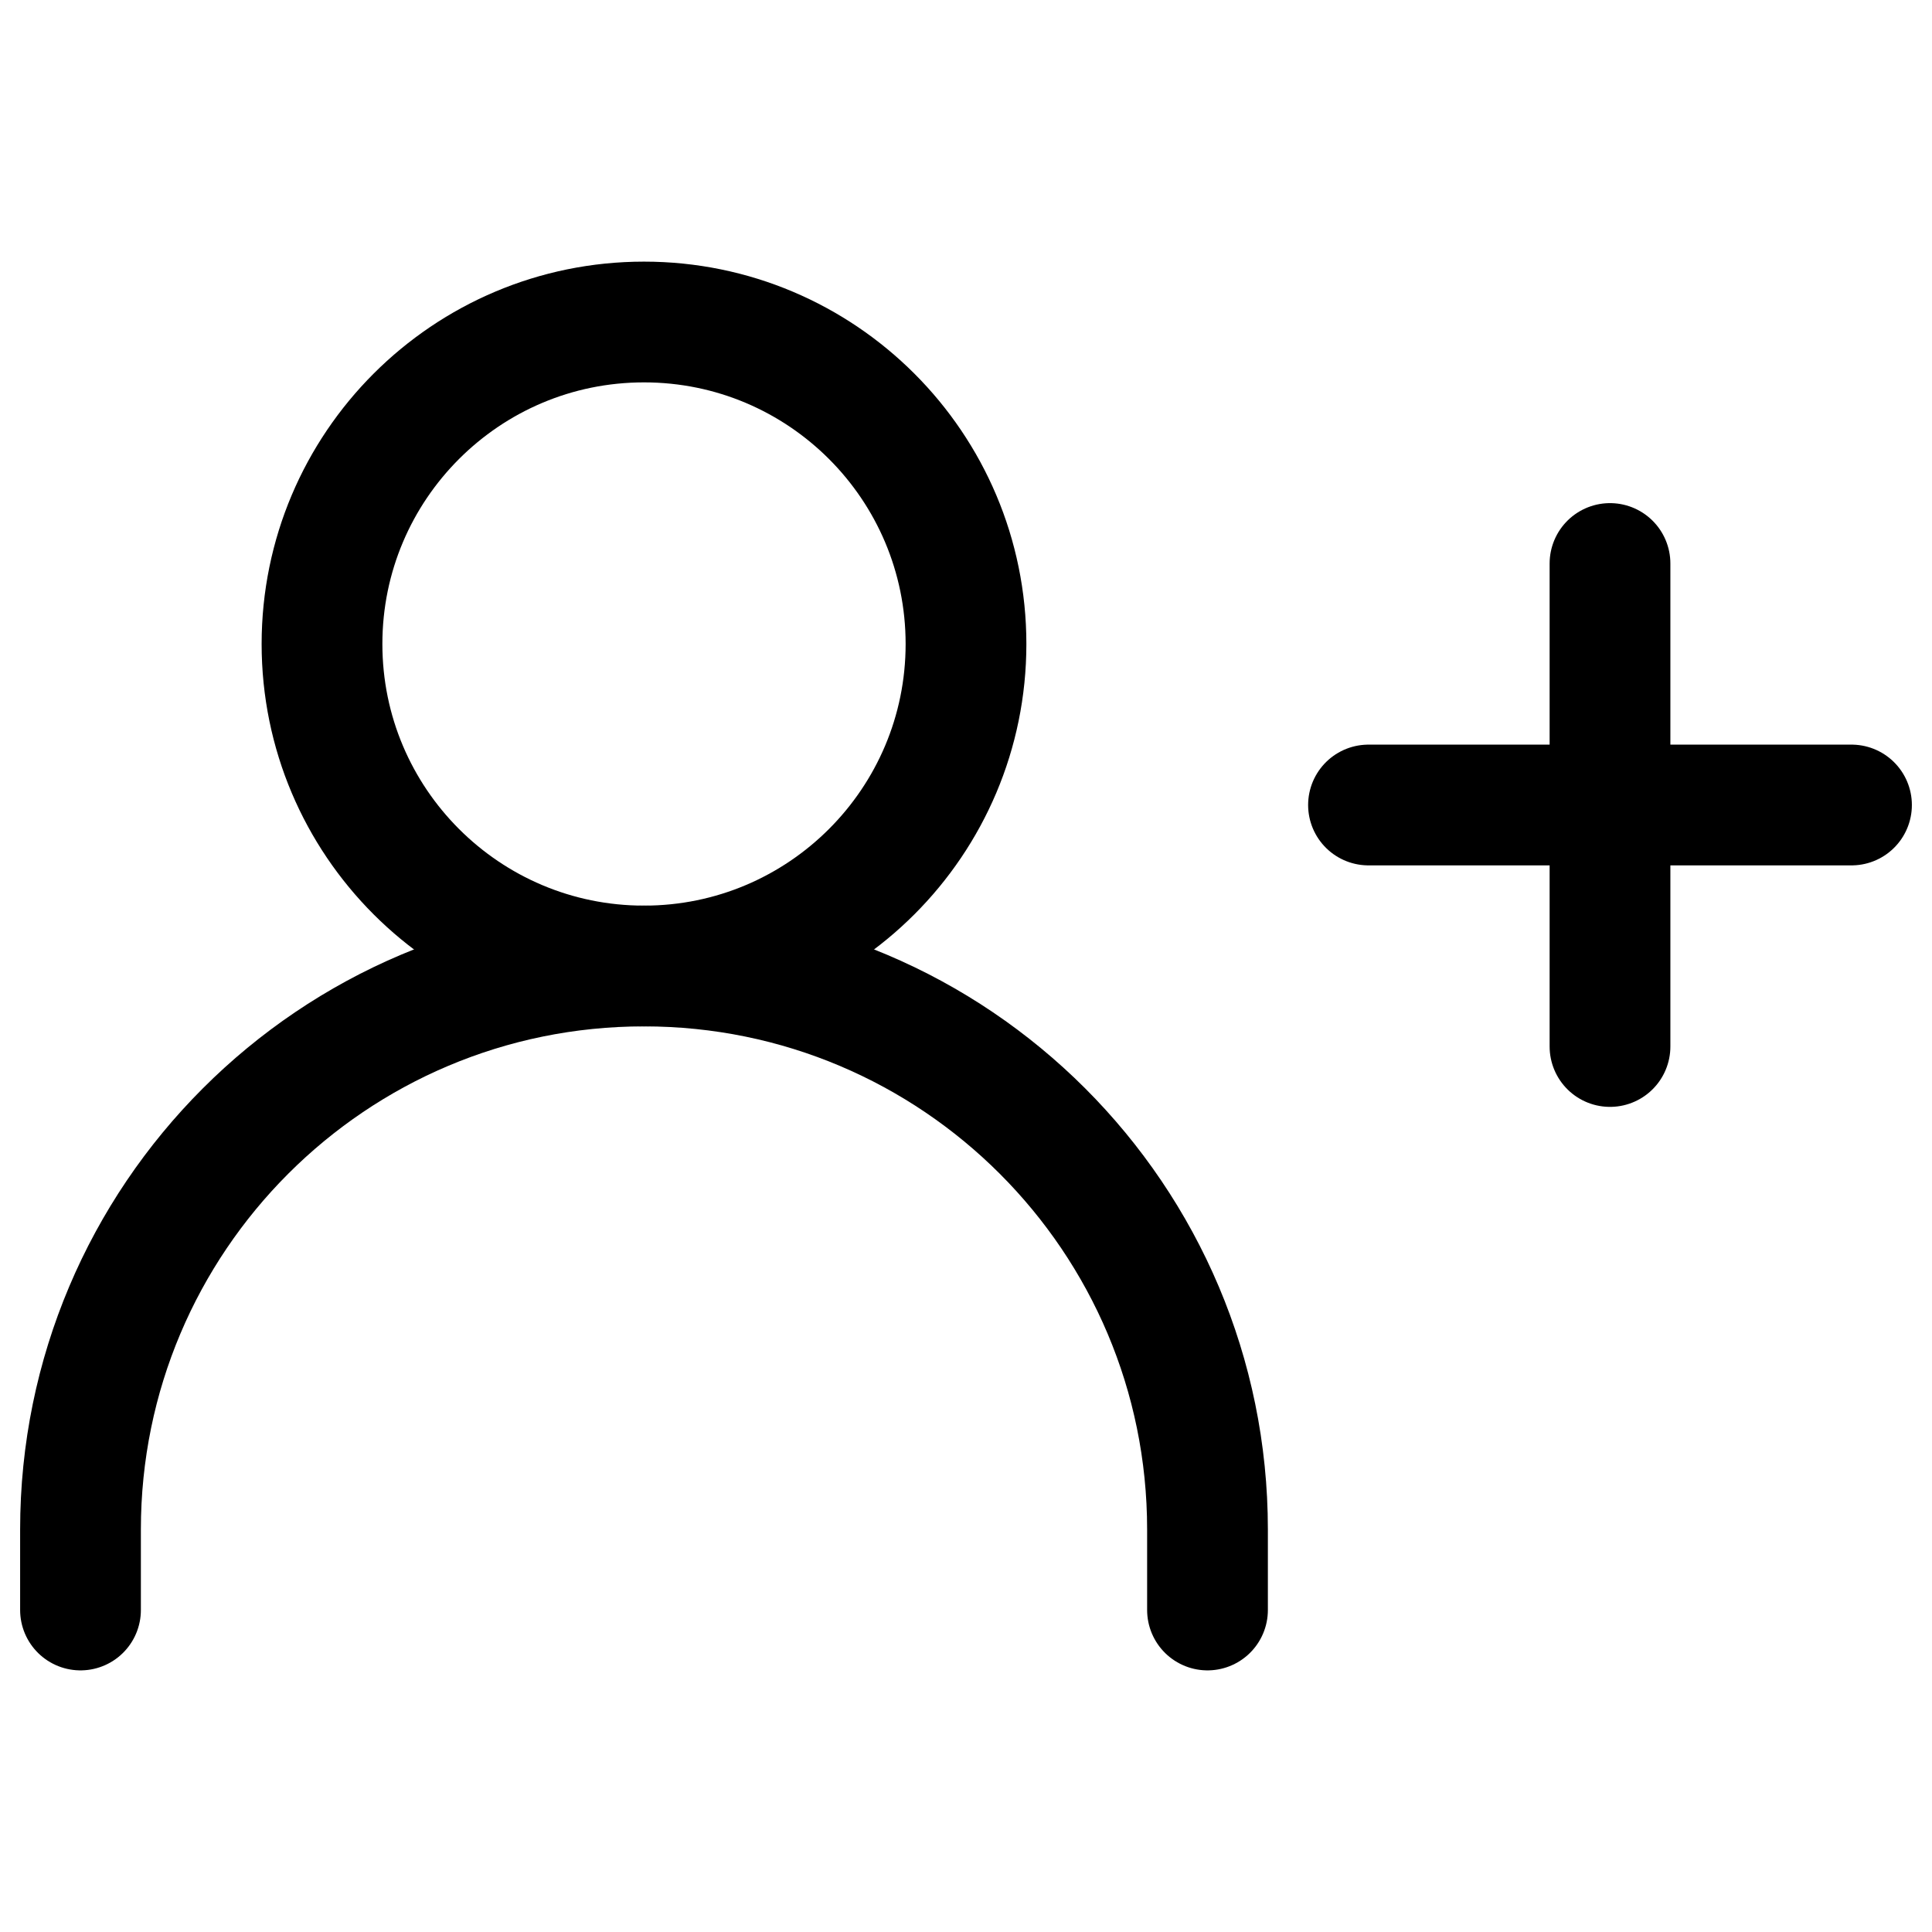
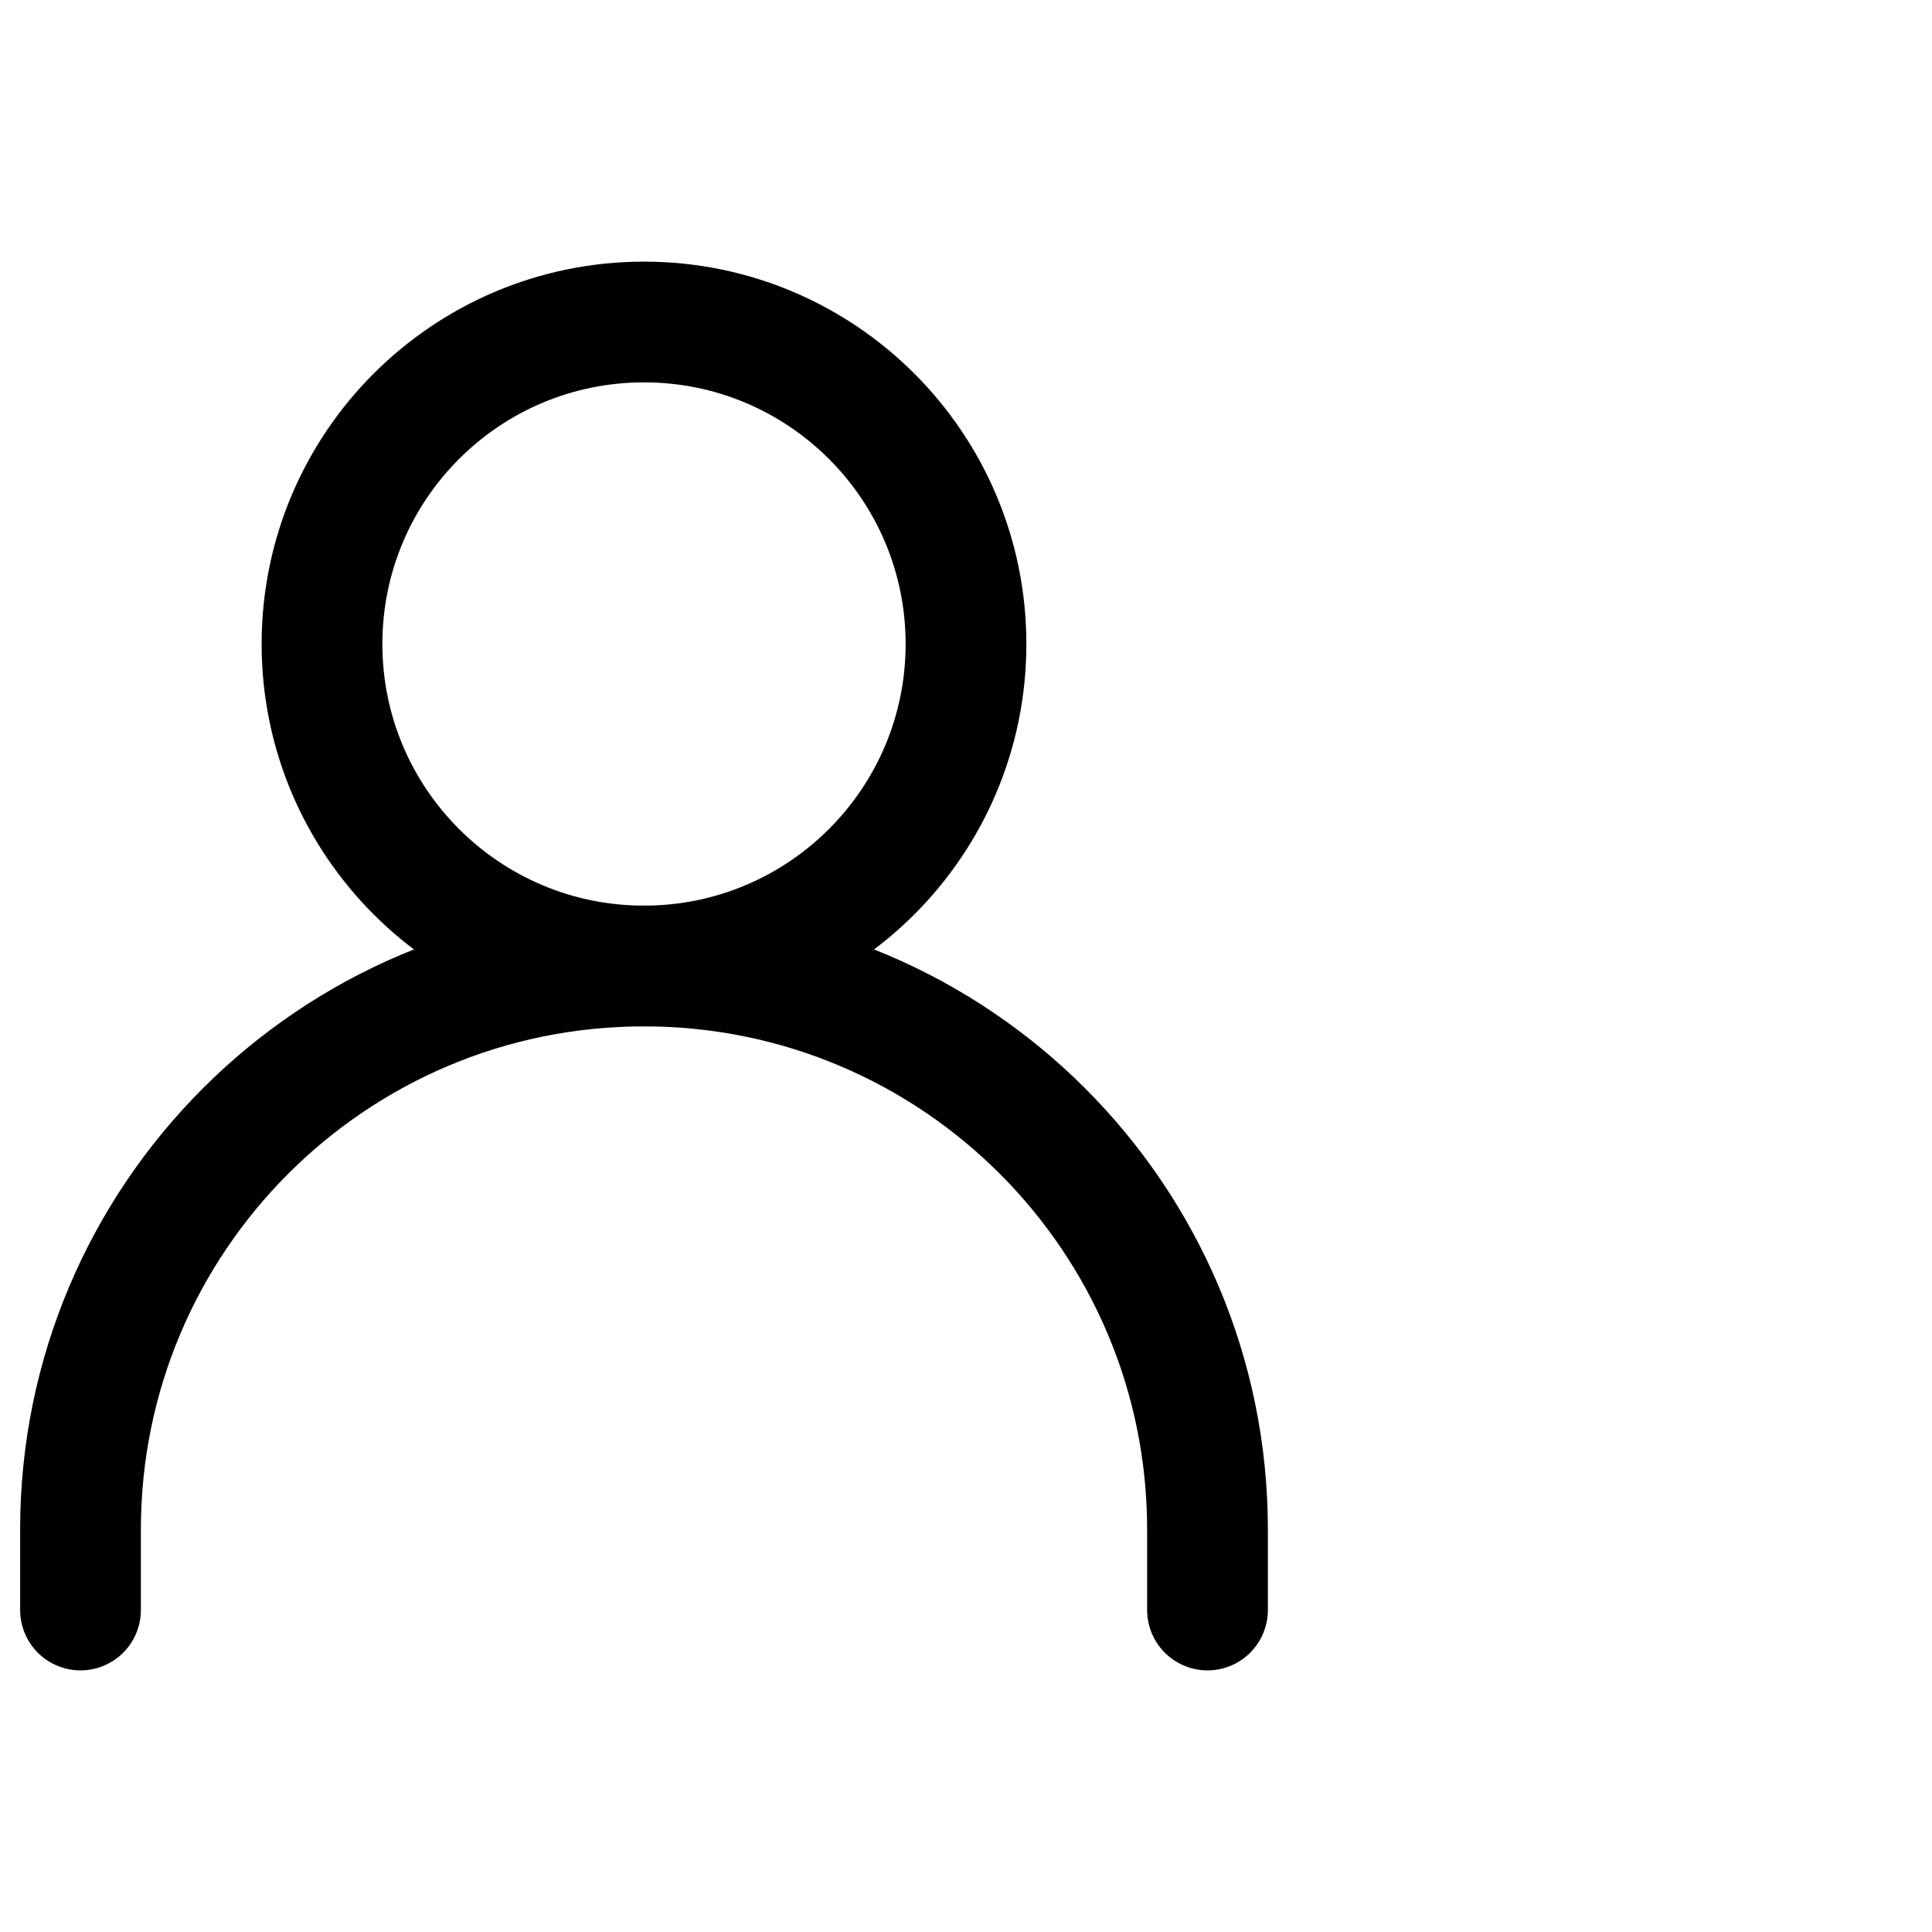
<svg xmlns="http://www.w3.org/2000/svg" width="800px" height="800px" viewBox="0 0 24 24" fill="none">
-   <path d="M17 10H20M23 10H20M20 10V7M20 10V13" stroke="#000000" stroke-width="1.5" stroke-linecap="round" stroke-linejoin="round" />
  <path d="M1 20V19C1 15.134 4.134 12 8 12V12C11.866 12 15 15.134 15 19V20" stroke="#000000" stroke-width="1.5" stroke-linecap="round" stroke-linejoin="round" />
  <path d="M8 12C10.209 12 12 10.209 12 8C12 5.791 10.209 4 8 4C5.791 4 4 5.791 4 8C4 10.209 5.791 12 8 12Z" stroke="#000000" stroke-width="1.5" stroke-linecap="round" stroke-linejoin="round" />
</svg>